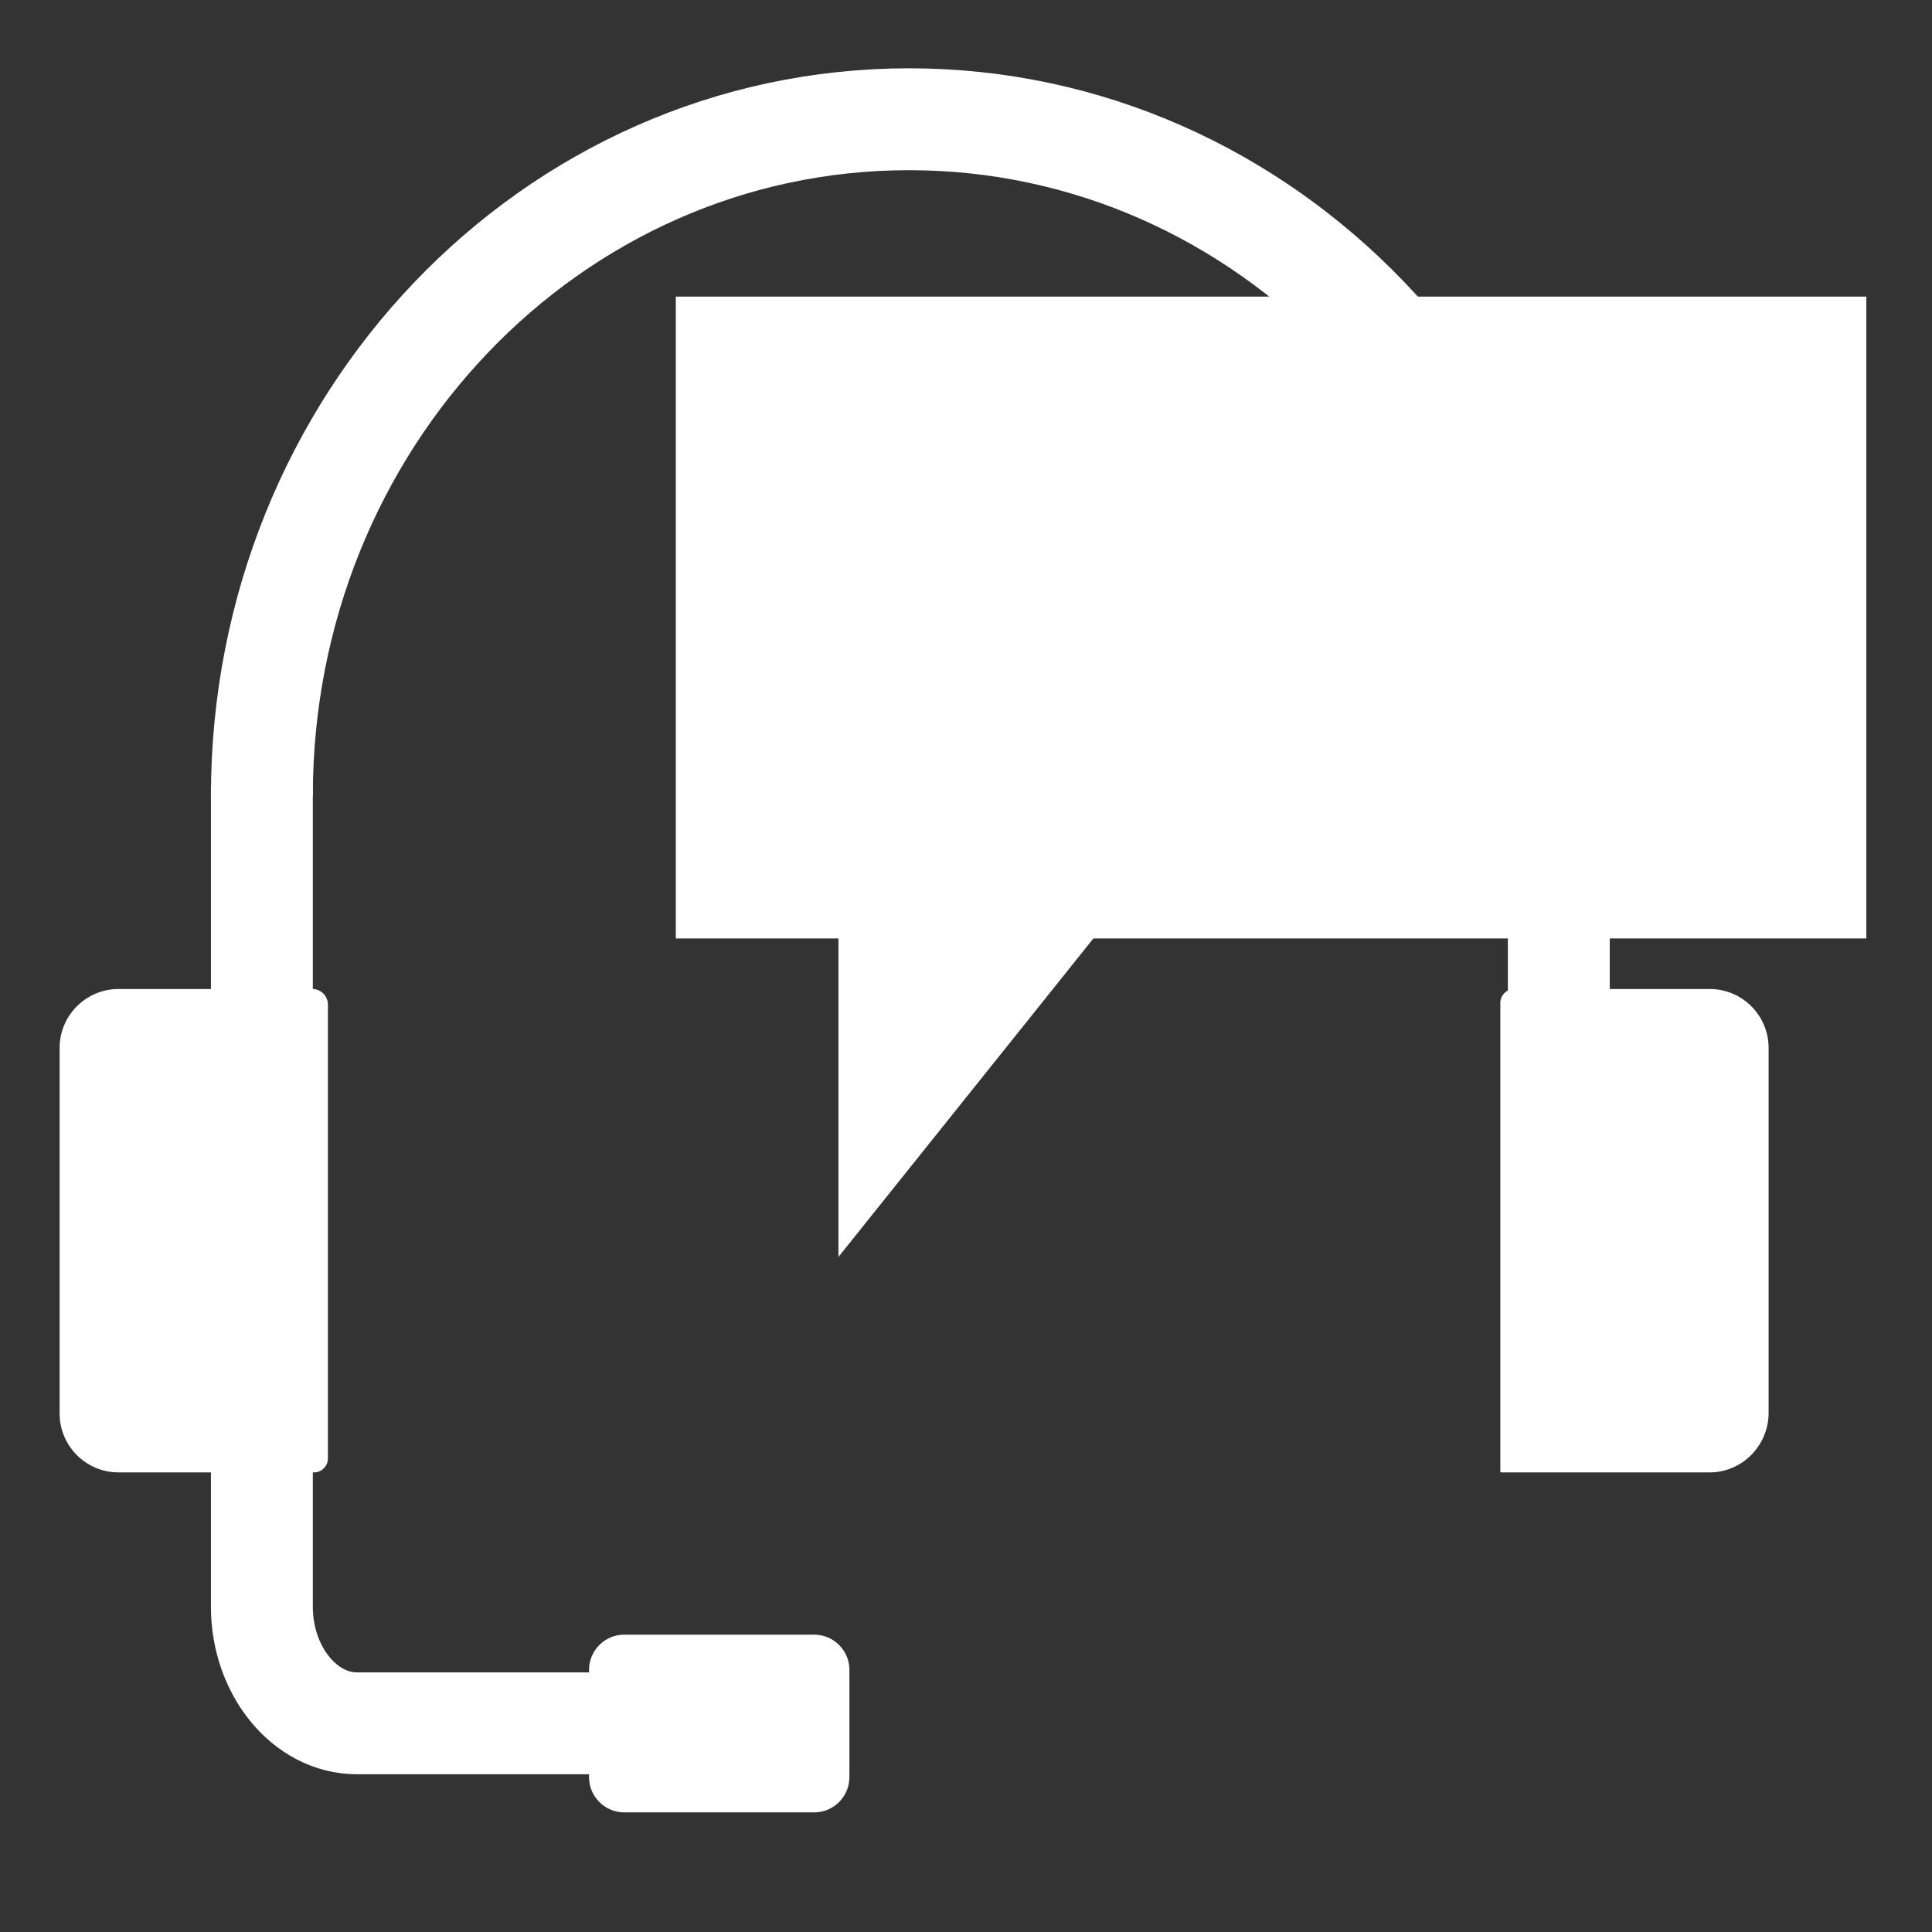
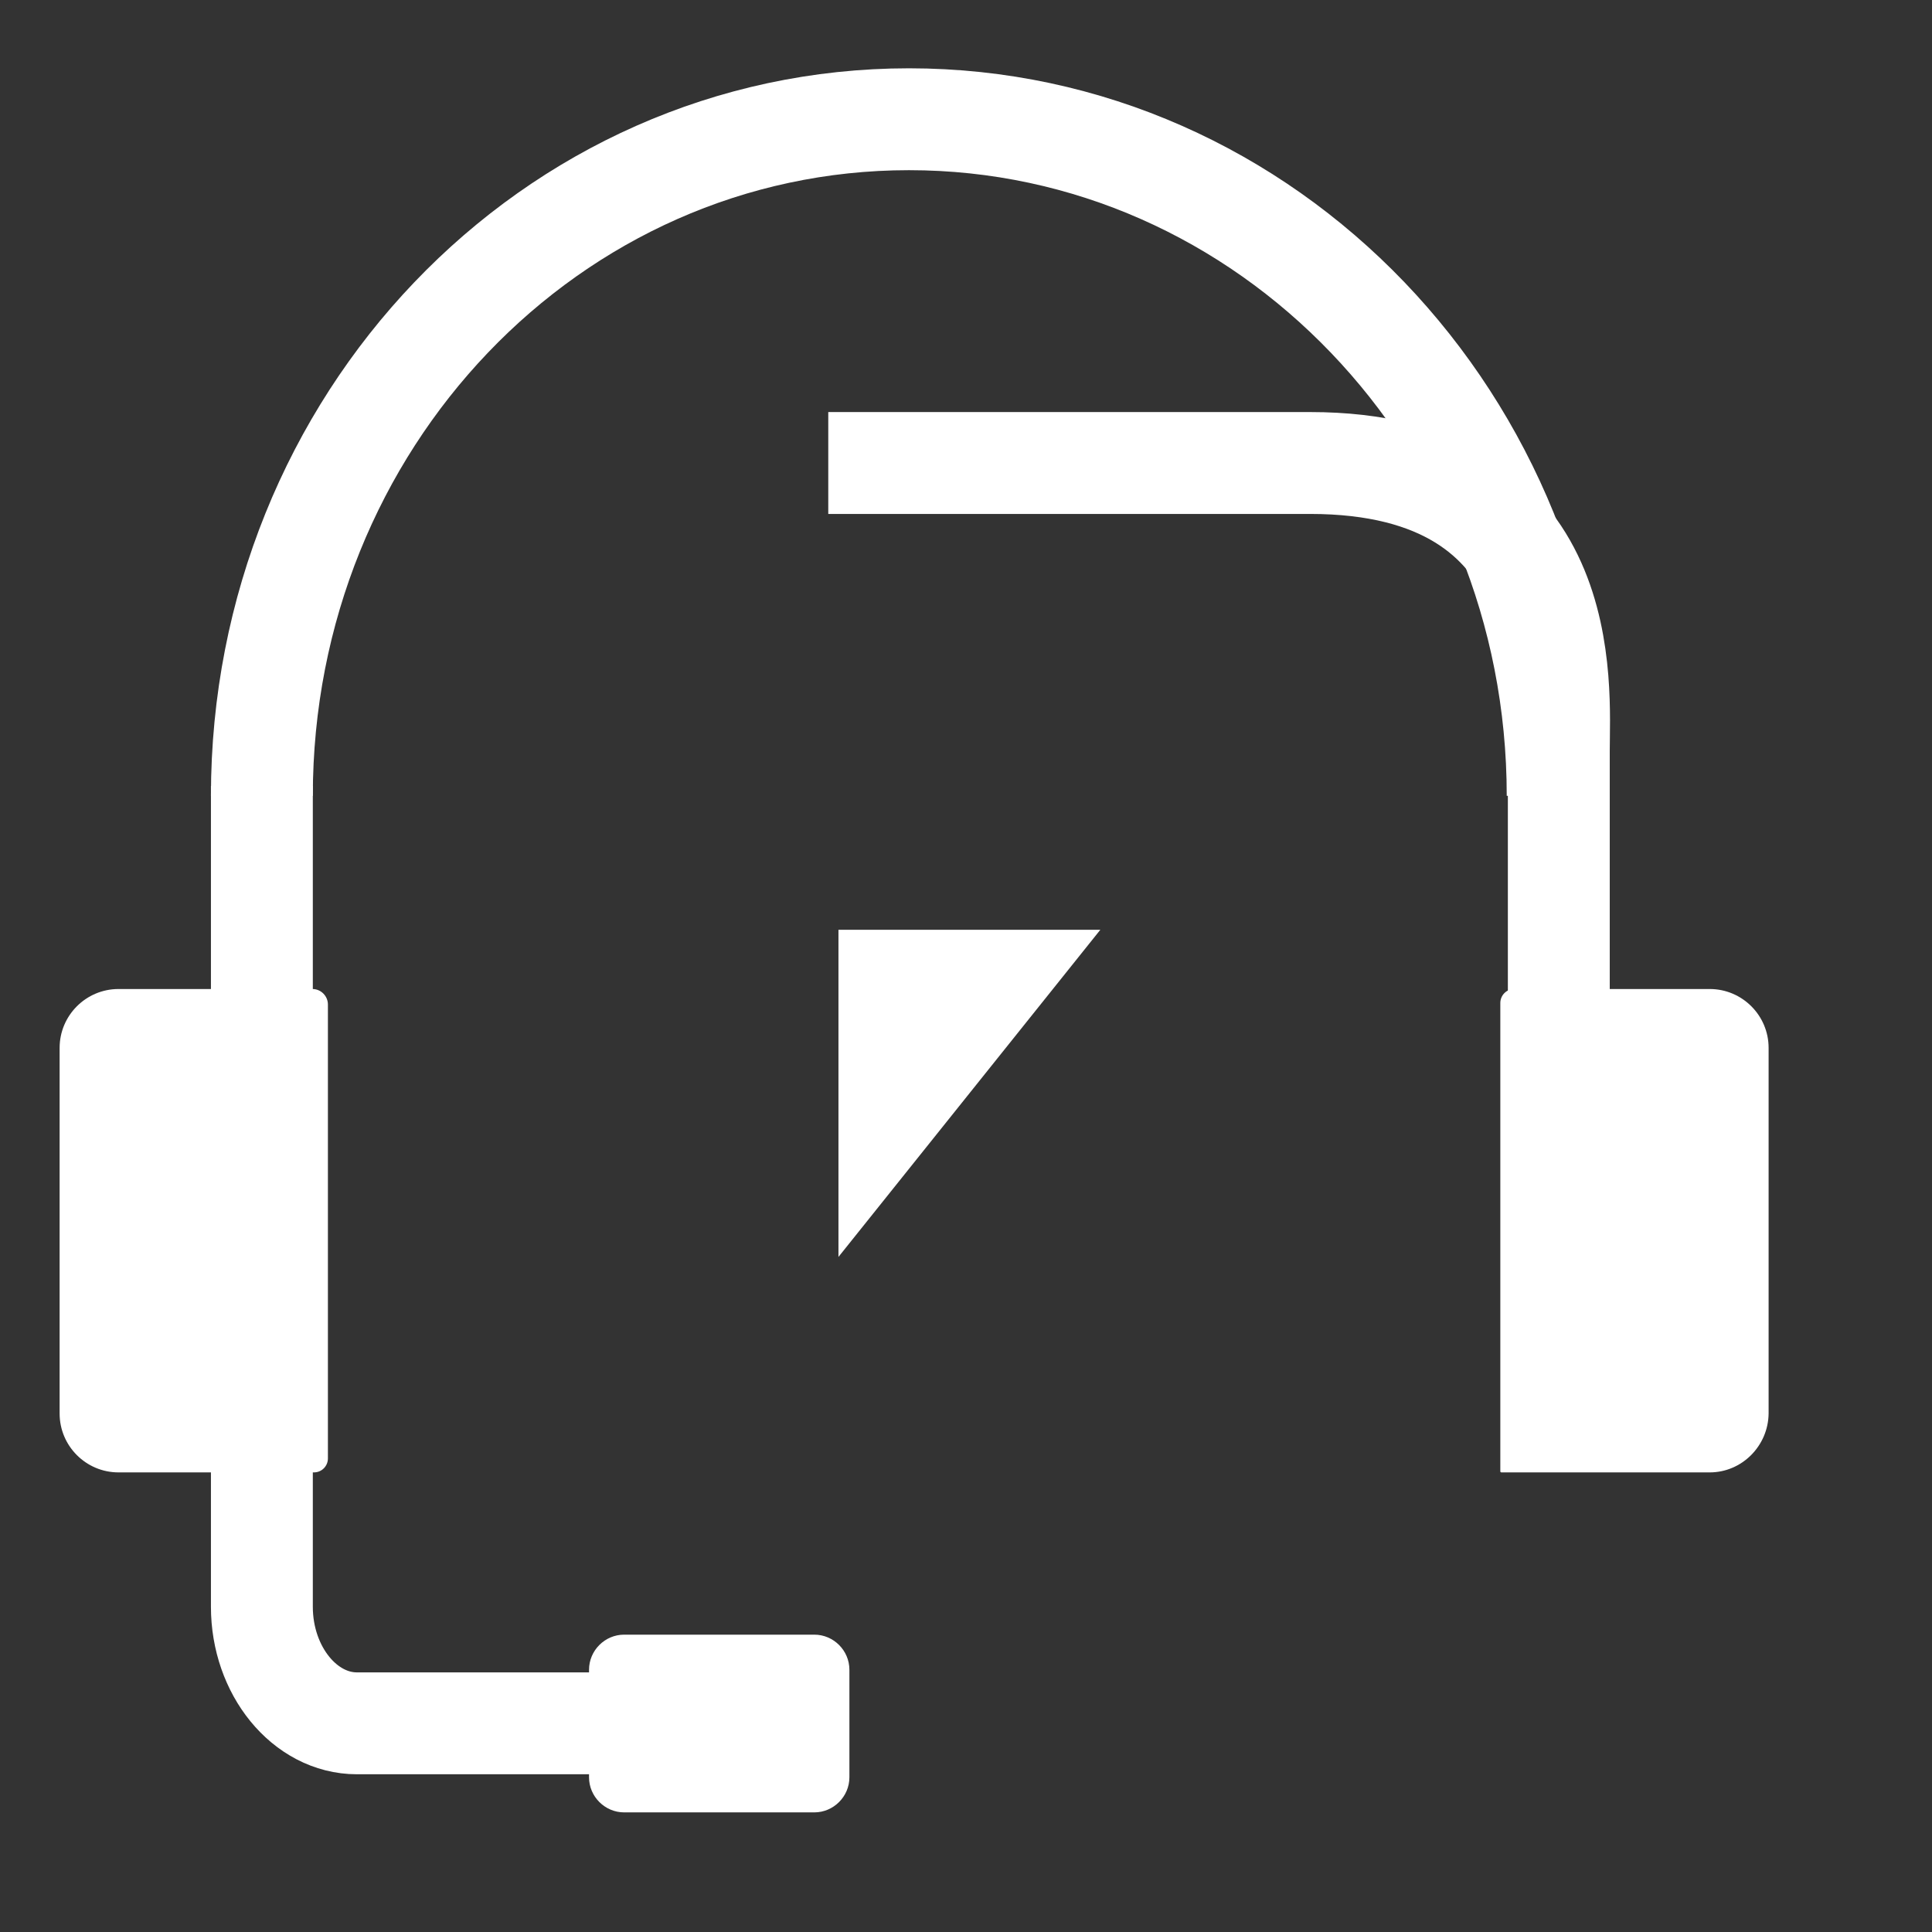
<svg xmlns="http://www.w3.org/2000/svg" version="1.1" x="0px" y="0px" viewBox="0 0 512 512" style="enable-background:new 0 0 512 512;" xml:space="preserve">
  <rect x="0" y="0" width="512" height="512" fill="#333333" stroke="none" />
  <style type="text/css">
	.st0{display:none;}
	.st1{display:inline;}
	.st2{fill:none;stroke:#A6DAF0;stroke-width:27;stroke-miterlimit:10;}
	.st3{fill:#A6DAF0;}
	.st4{fill:#E1047A;}
	.st5{fill:none;stroke:#A6DAF0;stroke-width:15;stroke-linecap:round;stroke-miterlimit:10;}
	.st6{fill:#FFFFFF;}
	.st7{fill:none;stroke:#A6DAF0;stroke-width:72;stroke-linecap:round;stroke-miterlimit:10;}
	.st8{fill:none;stroke:#FFFFFF;stroke-width:27;stroke-miterlimit:10;}
	.st9{display:inline;fill:#A6DAF0;}
	.st10{display:inline;fill:#E1047A;}
	.st11{display:inline;fill:#FFFFFF;}
	.st12{display:inline;fill:none;stroke:#A6DAF0;stroke-width:72;stroke-linecap:round;stroke-miterlimit:10;}
</style>
  <g id="Couleur" class="st0">
    <g id="etape_1" class="st1">
      <path class="st2" d="M69.4,208.3v217.5c0,17,11.4,30.9,25.2,30.9h64" />
      <path class="st2" d="M219.5,122.7h127.7c70.8,0,65.9,59.4,65.9,76.4v146.8" />
      <path class="st3" d="M453.1,390.2h-55.2c-0.2,0-0.3-0.1-0.3-0.3V265.8c0-2,1.6-3.7,3.7-3.7h51.8c8.6,0,15.6,7,15.6,15.6v96.9    C468.6,383.2,461.6,390.2,453.1,390.2z" />
      <path class="st3" d="M31.4,262.1h51.4c2.3,0,4.1,1.9,4.1,4.1v120.3c0,2-1.6,3.7-3.7,3.7H31.4c-8.6,0-15.6-7-15.6-15.6v-96.9    C15.8,269.1,22.8,262.1,31.4,262.1z" />
      <path class="st3" d="M156.1,471v-28.5c0-5.1,4.2-9.3,9.3-9.3h50.4c5.1,0,9.3,4.2,9.3,9.3V471c0,5.1-4.2,9.3-9.3,9.3h-50.4    C160.3,480.3,156.1,476.1,156.1,471z" />
      <path class="st2" d="M69.4,210.9c0-99,76.6-179.3,171.5-179.3s171.9,80.3,171.9,179.3" />
      <rect x="179.1" y="78.6" class="st4" width="315.5" height="170.1" />
      <polygon class="st4" points="291.6,246.4 222.2,333.1 222.2,246.4 291.6,246.4   " />
    </g>
    <g id="etape_2" class="st1">
      <rect x="85.4" y="30.3" class="st3" width="341.1" height="451.4" />
      <polygon class="st4" points="361.2,452.2 124.6,452.2 124.6,139.1 361.2,452.2   " />
      <polygon class="st3" points="299.5,421.8 152.2,421.8 152.2,227 299.5,421.8   " />
      <g>
        <g>
          <line class="st5" x1="175.7" y1="414.9" x2="175.7" y2="428.7" />
          <line class="st5" x1="218.7" y1="414.9" x2="218.7" y2="428.7" />
          <line class="st5" x1="260.7" y1="414.9" x2="260.7" y2="428.7" />
        </g>
        <g>
          <line class="st5" x1="156.7" y1="292.5" x2="142.9" y2="292.5" />
          <line class="st5" x1="156.7" y1="335.5" x2="142.9" y2="335.5" />
          <line class="st5" x1="156.7" y1="377.5" x2="142.9" y2="377.5" />
        </g>
      </g>
      <rect x="105.2" y="60.6" class="st6" width="293.4" height="47" />
      <rect x="193" y="139.1" class="st6" width="205.6" height="10.3" />
      <rect x="193" y="174.4" class="st6" width="205.6" height="10.3" />
    </g>
    <g id="etape_3" class="st1">
      <path class="st3" d="M432,417.2H40.2V109.9c0-8.3,6.7-15.1,15.1-15.1H432V417.2z" />
      <g>
        <path class="st4" d="M410.9,367.2H73.6V129.8c0-5.6,4.5-10.1,10.1-10.1h327.2V367.2z" />
        <g>
          <path class="st4" d="M387.4,119.7c0,0,5.3-1.6,3-5.9l4.6,6.6L387.4,119.7z" />
          <g>
            <circle class="st4" cx="434.2" cy="87.9" r="50.9" />
            <circle class="st6" cx="434.2" cy="87.9" r="41.7" />
            <path class="st4" d="M410.9,140.9v-7.7l5,2.2C415.9,135.4,412.4,135.9,410.9,140.9z" />
            <g>
              <path class="st3" d="M452.7,69.6c-2.4-1.7-6.7-3.2-13.2-3.2c-9.3,0-14.1,4.5-15.3,12.3h25l-2.7,6.5h-23.3        c-0.1,0.7-0.1,1.7-0.1,2.5c0,1,0.1,2,0.1,2.8h20.9l-2.8,6.5h-17.1c1.2,8.4,6.6,12.5,15.3,12.5c6.6,0,10.6-1.5,13.2-3.1v8.2        c-1.9,1.1-7.1,2.5-14.9,2.5c-13.6,0-22.5-6.1-25-20.1H405l2.7-6.5h4.2c0-0.7-0.1-1.8-0.1-2.7c0-0.9,0.1-1.8,0.1-2.6H405        l2.7-6.5h5c2.1-12.4,10.1-19.8,25.1-19.8c7.2,0,12.7,1.5,14.9,2.7V69.6z" />
            </g>
          </g>
        </g>
      </g>
      <polygon class="st3" points="433.2,417.2 60.8,417.2 116.1,174.4 488.5,174.4   " />
    </g>
    <g id="etape_4" class="st1">
      <g>
        <polygon class="st3" points="452.5,198 256,27.4 256,27.4 256,27.4 59.5,198 88,230.7 256,84.9 424,230.7    " />
        <g>
          <rect x="60.1" y="198.2" class="st3" width="44.4" height="286.4" />
        </g>
        <g>
          <rect x="234.1" y="310.6" transform="matrix(-1.188781e-06 1 -1 -1.188781e-06 718.69 206.121)" class="st3" width="44.4" height="303.6" />
        </g>
        <g>
          <rect x="234.1" y="79" transform="matrix(-1.188781e-06 1 -1 -1.188781e-06 487.033 -25.535)" class="st3" width="44.4" height="303.6" />
        </g>
        <g>
          <rect x="408.1" y="198.2" class="st3" width="44.4" height="286.4" />
        </g>
        <g>
          <polygon class="st4" points="167.9,190 208.1,154 303.9,154 346.4,190     " />
        </g>
      </g>
    </g>
    <g id="etape_5" class="st1">
      <circle class="st3" cx="256" cy="256" r="206.3" />
      <circle class="st6" cx="256" cy="256" r="162" />
      <g>
        <path class="st4" d="M358.8,221.6c-5.8-4.1-16.3-7.9-32.3-7.9c-22.6,0-34.5,11-37.2,29.9h60.9l-6.6,15.7h-56.8     c-0.3,1.8-0.3,4.1-0.3,6.1c0,2.4,0.3,4.9,0.3,6.9h51l-6.9,15.7h-41.6c3,20.5,16,30.5,37.2,30.5c16,0,25.9-3.5,32.3-7.7V331     c-4.7,2.8-17.4,6.1-36.4,6.1c-33.1,0-54.9-14.8-60.9-49h-19l6.6-15.7h10.2c0-1.8-0.3-4.3-0.3-6.7c0-2.2,0.3-4.3,0.3-6.3h-16.8     l6.6-15.7h12.1c5.2-30.3,24.5-48.4,61.2-48.4c17.6,0,30.9,3.5,36.4,6.7V221.6z" />
      </g>
      <g>
        <path class="st4" d="M184.3,361.9V212.4h-42.8v-21.5h3.2c19.8,0,42.8-4.7,48.6-30.8v-4.1h24.1v206H184.3z" />
      </g>
    </g>
    <g id="etape_6" class="st1">
      <circle class="st3" cx="311.9" cy="221.5" r="172.5" />
      <circle class="st6" cx="311.9" cy="221.5" r="129" />
      <line class="st7" x1="180.8" y1="332.6" x2="56.2" y2="430.7" />
-       <path class="st4" d="M287.7,108.3h-9.8c0,0,0,0,0-0.1c-0.6,0-1.1,0-1.7,0c-35.9,0-65-29.1-65-65c0-0.3,0-0.6,0-0.8c0,0,0,0,0,0    v-6.2c0-1.6-1.3-2.8-2.8-2.8c-1.6,0-2.8,1.3-2.8,2.8v6.3c0,0,0,0,0,0c0,0.3,0,0.5,0,0.8c0,35.9-29.1,65-65,65c-0.3,0-0.5,0-0.8,0    c0,0,0,0,0,0.1h-10.7c-1.8,0-3.3,1.5-3.3,3.3s1.5,3.3,3.3,3.3h10.7c0,0,0,0,0,0c0.3,0,0.5,0,0.8,0c35.9,0,65,29.1,65,65    c0,0.3,0,0.5,0,0.8c0,0,0,0,0,0v14.2c0,1.6,1.3,2.8,2.8,2.8c1.6,0,2.8-1.3,2.8-2.8v-14.2c0,0,0,0,0,0c0-0.3,0-0.6,0-0.8    c0-35.9,29.1-65,65-65c0.6,0,1.1,0,1.7,0c0,0,0,0,0,0h9.8c1.8,0,3.3-1.5,3.3-3.3S289.5,108.3,287.7,108.3z" />
+       <path class="st4" d="M287.7,108.3h-9.8c0,0,0,0,0-0.1c-0.6,0-1.1,0-1.7,0c-35.9,0-65-29.1-65-65c0-0.3,0-0.6,0-0.8c0,0,0,0,0,0    v-6.2c0-1.6-1.3-2.8-2.8-2.8c-1.6,0-2.8,1.3-2.8,2.8v6.3c0,0,0,0,0,0c0,0.3,0,0.5,0,0.8c0,35.9-29.1,65-65,65c-0.3,0-0.5,0-0.8,0    c0,0,0,0,0,0.1h-10.7c-1.8,0-3.3,1.5-3.3,3.3s1.5,3.3,3.3,3.3h10.7c0,0,0,0,0,0c0.3,0,0.5,0,0.8,0c35.9,0,65,29.1,65,65    c0,0.3,0,0.5,0,0.8c0,0,0,0,0,0v14.2c0,1.6,1.3,2.8,2.8,2.8c1.6,0,2.8-1.3,2.8-2.8v-14.2c0,0,0,0,0,0c0-0.3,0-0.6,0-0.8    c0-35.9,29.1-65,65-65c0.6,0,1.1,0,1.7,0c0,0,0,0,0,0h9.8c1.8,0,3.3-1.5,3.3-3.3z" />
      <path class="st4" d="M419.7,389.3h-6.3c0,0,0,0,0,0c-0.4,0-0.7,0-1.1,0c-23.2,0-42-18.8-42-42c0-0.2,0-0.4,0-0.5c0,0,0,0,0,0v-4    c0-1-0.8-1.8-1.8-1.8c-1,0-1.8,0.8-1.8,1.8v4.1c0,0,0,0,0,0c0,0.2,0,0.3,0,0.5c0,23.2-18.8,42-42,42c-0.2,0-0.3,0-0.5,0    c0,0,0,0,0,0h-6.9c-1.2,0-2.1,0.9-2.1,2.1s0.9,2.1,2.1,2.1h6.9c0,0,0,0,0,0c0.2,0,0.3,0,0.5,0c23.2,0,42,18.8,42,42    c0,0.2,0,0.3,0,0.5c0,0,0,0,0,0v9.2c0,1,0.8,1.8,1.8,1.8c1,0,1.8-0.8,1.8-1.8v-9.2c0,0,0,0,0,0c0-0.2,0-0.4,0-0.5    c0-23.2,18.8-42,42-42c0.4,0,0.7,0,1.1,0c0,0,0,0,0,0h6.3c1.2,0,2.1-0.9,2.1-2.1S420.9,389.3,419.7,389.3z" />
    </g>
  </g>
  <g id="Blanc">
    <g id="etape_1_-_copie">
      <path class="st8" d="M69.4,208.3v217.5c0,17,11.4,30.9,25.2,30.9h64" />
      <path class="st8" d="M219.5,122.7h127.7c70.8,0,65.9,59.4,65.9,76.4v146.8" />
      <path class="st6" d="M453.1,390.2h-55.2c-0.2,0-0.3-0.1-0.3-0.3V265.8c0-2,1.6-3.7,3.7-3.7h51.8c8.6,0,15.6,7,15.6,15.6v96.9    C468.6,383.2,461.6,390.2,453.1,390.2z" />
      <path class="st6" d="M31.4,262.1h51.4c2.3,0,4.1,1.9,4.1,4.1v120.3c0,2-1.6,3.7-3.7,3.7H31.4c-8.6,0-15.6-7-15.6-15.6v-96.9    C15.8,269.1,22.8,262.1,31.4,262.1z" />
      <path class="st6" d="M156.1,471v-28.5c0-5.1,4.2-9.3,9.3-9.3h50.4c5.1,0,9.3,4.2,9.3,9.3V471c0,5.1-4.2,9.3-9.3,9.3h-50.4    C160.3,480.3,156.1,476.1,156.1,471z" />
      <path class="st8" d="M69.4,210.9c0-99,76.6-179.3,171.5-179.3s171.9,80.3,171.9,179.3" />
-       <rect x="179.1" y="78.6" class="st6" width="315.5" height="170.1" />
      <polygon class="st6" points="291.6,246.4 222.2,333.1 222.2,246.4 291.6,246.4   " />
    </g>
    <g id="etape_2_-_copie" class="st0">
      <rect x="85.4" y="30.3" class="st9" width="341.1" height="451.4" />
      <polygon class="st10" points="361.2,452.2 124.6,452.2 124.6,139.1 361.2,452.2   " />
      <polygon class="st9" points="299.5,421.8 152.2,421.8 152.2,227 299.5,421.8   " />
      <g class="st1">
        <g>
-           <line class="st5" x1="175.7" y1="414.9" x2="175.7" y2="428.7" />
          <line class="st5" x1="218.7" y1="414.9" x2="218.7" y2="428.7" />
          <line class="st5" x1="260.7" y1="414.9" x2="260.7" y2="428.7" />
        </g>
        <g>
          <line class="st5" x1="156.7" y1="292.5" x2="142.9" y2="292.5" />
          <line class="st5" x1="156.7" y1="335.5" x2="142.9" y2="335.5" />
          <line class="st5" x1="156.7" y1="377.5" x2="142.9" y2="377.5" />
        </g>
      </g>
      <rect x="105.2" y="60.6" class="st11" width="293.4" height="47" />
      <rect x="193" y="139.1" class="st11" width="205.6" height="10.3" />
      <rect x="193" y="174.4" class="st11" width="205.6" height="10.3" />
    </g>
    <g id="etape_3_-_copie" class="st0">
      <path class="st9" d="M432,417.2H40.2V109.9c0-8.3,6.7-15.1,15.1-15.1H432V417.2z" />
      <g class="st1">
        <path class="st4" d="M410.9,367.2H73.6V129.8c0-5.6,4.5-10.1,10.1-10.1h327.2V367.2z" />
        <g>
          <path class="st4" d="M387.4,119.7c0,0,5.3-1.6,3-5.9l4.6,6.6L387.4,119.7z" />
          <g>
            <circle class="st4" cx="434.2" cy="87.9" r="50.9" />
            <circle class="st6" cx="434.2" cy="87.9" r="41.7" />
            <path class="st4" d="M410.9,140.9v-7.7l5,2.2C415.9,135.4,412.4,135.9,410.9,140.9z" />
            <g>
              <path class="st3" d="M452.7,69.6c-2.4-1.7-6.7-3.2-13.2-3.2c-9.3,0-14.1,4.5-15.3,12.3h25l-2.7,6.5h-23.3        c-0.1,0.7-0.1,1.7-0.1,2.5c0,1,0.1,2,0.1,2.8h20.9l-2.8,6.5h-17.1c1.2,8.4,6.6,12.5,15.3,12.5c6.6,0,10.6-1.5,13.2-3.1v8.2        c-1.9,1.1-7.1,2.5-14.9,2.5c-13.6,0-22.5-6.1-25-20.1H405l2.7-6.5h4.2c0-0.7-0.1-1.8-0.1-2.7c0-0.9,0.1-1.8,0.1-2.6H405        l2.7-6.5h5c2.1-12.4,10.1-19.8,25.1-19.8c7.2,0,12.7,1.5,14.9,2.7V69.6z" />
            </g>
          </g>
        </g>
      </g>
      <polygon class="st9" points="433.2,417.2 60.8,417.2 116.1,174.4 488.5,174.4   " />
    </g>
    <g id="etape_4_-_copie" class="st0">
      <g class="st1">
        <polygon class="st3" points="452.5,198 256,27.4 256,27.4 256,27.4 59.5,198 88,230.7 256,84.9 424,230.7    " />
        <g>
          <rect x="60.1" y="198.2" class="st3" width="44.4" height="286.4" />
        </g>
        <g>
          <rect x="234.1" y="310.6" transform="matrix(-1.188781e-06 1 -1 -1.188781e-06 718.69 206.121)" class="st3" width="44.4" height="303.6" />
        </g>
        <g>
          <rect x="234.1" y="79" transform="matrix(-1.188781e-06 1 -1 -1.188781e-06 487.033 -25.535)" class="st3" width="44.4" height="303.6" />
        </g>
        <g>
          <rect x="408.1" y="198.2" class="st3" width="44.4" height="286.4" />
        </g>
        <g>
-           <polygon class="st4" points="167.9,190 208.1,154 303.9,154 346.4,190     " />
-         </g>
+           </g>
      </g>
    </g>
    <g id="etape_5_-_copie" class="st0">
      <circle class="st9" cx="256" cy="256" r="206.3" />
      <circle class="st11" cx="256" cy="256" r="162" />
      <g class="st1">
        <path class="st4" d="M358.8,221.6c-5.8-4.1-16.3-7.9-32.3-7.9c-22.6,0-34.5,11-37.2,29.9h60.9l-6.6,15.7h-56.8     c-0.3,1.8-0.3,4.1-0.3,6.1c0,2.4,0.3,4.9,0.3,6.9h51l-6.9,15.7h-41.6c3,20.5,16,30.5,37.2,30.5c16,0,25.9-3.5,32.3-7.7V331     c-4.7,2.8-17.4,6.1-36.4,6.1c-33.1,0-54.9-14.8-60.9-49h-19l6.6-15.7h10.2c0-1.8-0.3-4.3-0.3-6.7c0-2.2,0.3-4.3,0.3-6.3h-16.8     l6.6-15.7h12.1c5.2-30.3,24.5-48.4,61.2-48.4c17.6,0,30.9,3.5,36.4,6.7V221.6z" />
      </g>
      <g class="st1">
        <path class="st4" d="M184.3,361.9V212.4h-42.8v-21.5h3.2c19.8,0,42.8-4.7,48.6-30.8v-4.1h24.1v206H184.3z" />
      </g>
    </g>
    <g id="etape_6_-_copie" class="st0">
      <circle class="st9" cx="311.9" cy="221.5" r="172.5" />
      <circle class="st11" cx="311.9" cy="221.5" r="129" />
      <line class="st12" x1="180.8" y1="332.6" x2="56.2" y2="430.7" />
      <path class="st10" d="M287.7,108.3h-9.8c0,0,0,0,0-0.1c-0.6,0-1.1,0-1.7,0c-35.9,0-65-29.1-65-65c0-0.3,0-0.6,0-0.8c0,0,0,0,0,0    v-6.2c0-1.6-1.3-2.8-2.8-2.8c-1.6,0-2.8,1.3-2.8,2.8v6.3c0,0,0,0,0,0c0,0.3,0,0.5,0,0.8c0,35.9-29.1,65-65,65c-0.3,0-0.5,0-0.8,0    c0,0,0,0,0,0.1h-10.7c-1.8,0-3.3,1.5-3.3,3.3s1.5,3.3,3.3,3.3h10.7c0,0,0,0,0,0c0.3,0,0.5,0,0.8,0c35.9,0,65,29.1,65,65    c0,0.3,0,0.5,0,0.8c0,0,0,0,0,0v14.2c0,1.6,1.3,2.8,2.8,2.8c1.6,0,2.8-1.3,2.8-2.8v-14.2c0,0,0,0,0,0c0-0.3,0-0.6,0-0.8    c0-35.9,29.1-65,65-65c0.6,0,1.1,0,1.7,0c0,0,0,0,0,0h9.8c1.8,0,3.3-1.5,3.3-3.3S289.5,108.3,287.7,108.3z" />
      <path class="st10" d="M419.7,389.3h-6.3c0,0,0,0,0,0c-0.4,0-0.7,0-1.1,0c-23.2,0-42-18.8-42-42c0-0.2,0-0.4,0-0.5c0,0,0,0,0,0v-4    c0-1-0.8-1.8-1.8-1.8c-1,0-1.8,0.8-1.8,1.8v4.1c0,0,0,0,0,0c0,0.2,0,0.3,0,0.5c0,23.2-18.8,42-42,42c-0.2,0-0.3,0-0.5,0    c0,0,0,0,0,0h-6.9c-1.2,0-2.1,0.9-2.1,2.1s0.9,2.1,2.1,2.1h6.9c0,0,0,0,0,0c0.2,0,0.3,0,0.5,0c23.2,0,42,18.8,42,42    c0,0.2,0,0.3,0,0.5c0,0,0,0,0,0v9.2c0,1,0.8,1.8,1.8,1.8c1,0,1.8-0.8,1.8-1.8v-9.2c0,0,0,0,0,0c0-0.2,0-0.4,0-0.5    c0-23.2,18.8-42,42-42c0.4,0,0.7,0,1.1,0c0,0,0,0,0,0h6.3c1.2,0,2.1-0.9,2.1-2.1S420.9,389.3,419.7,389.3z" />
    </g>
  </g>
</svg>